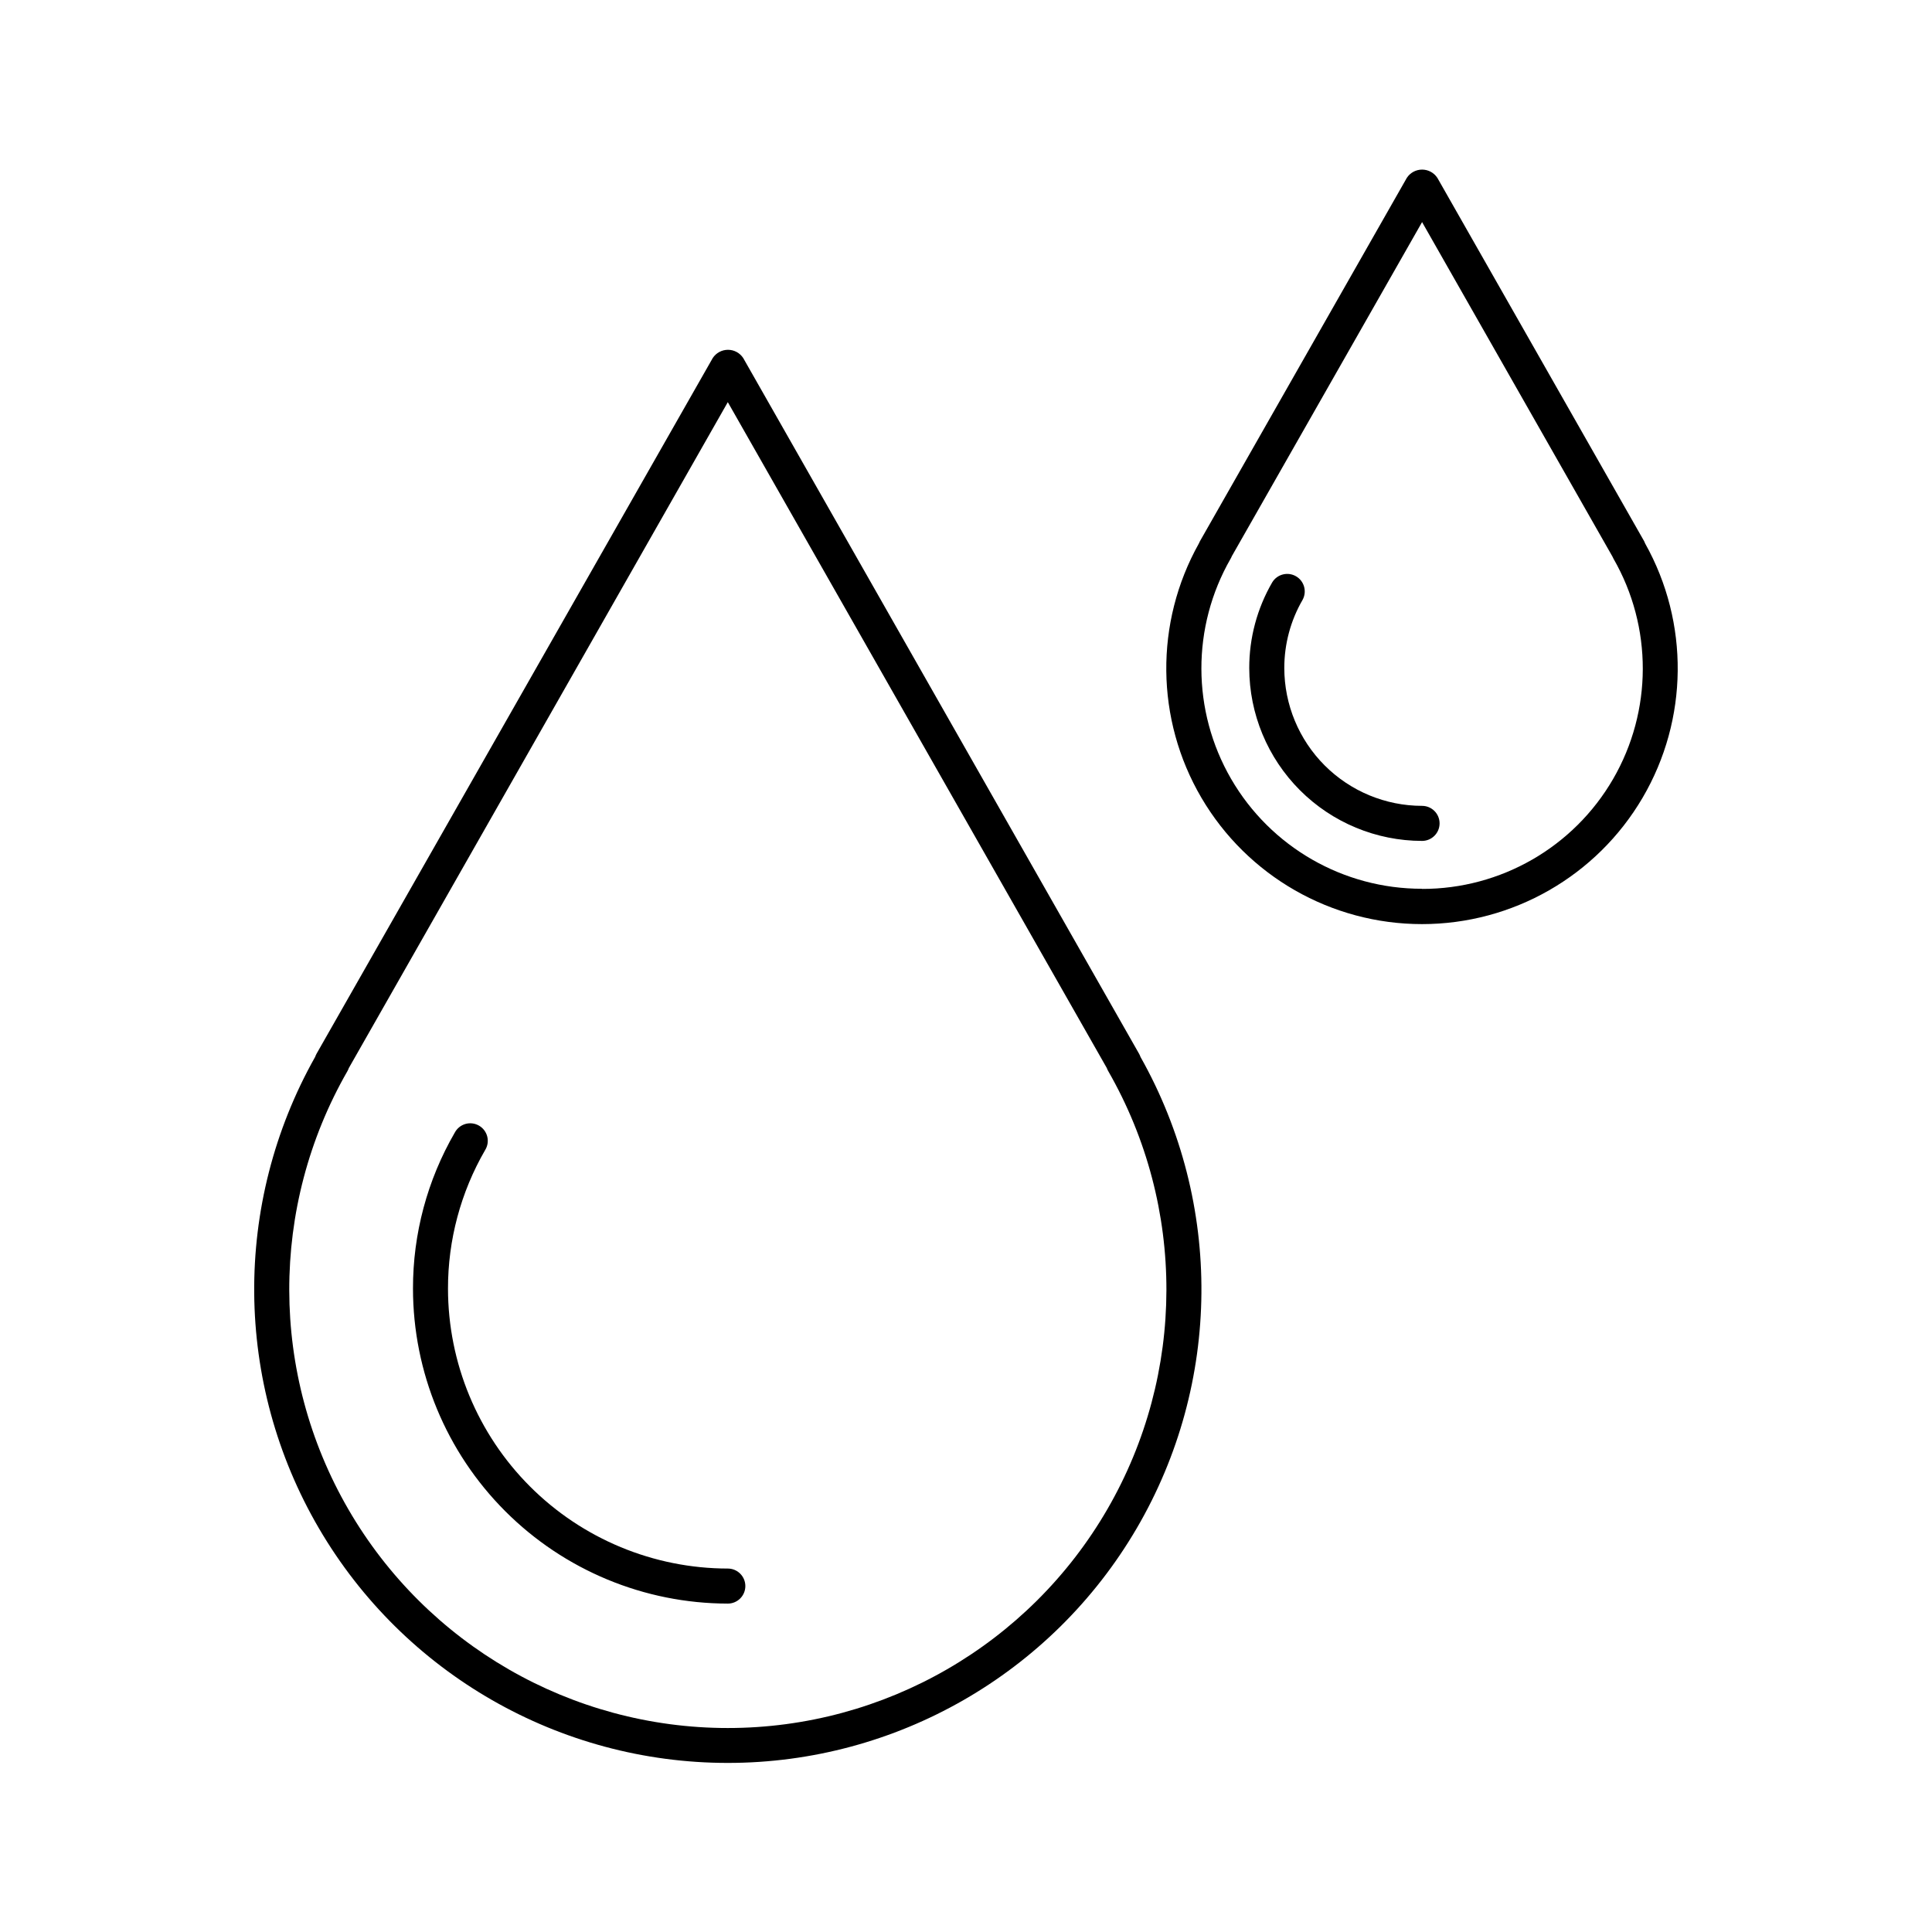
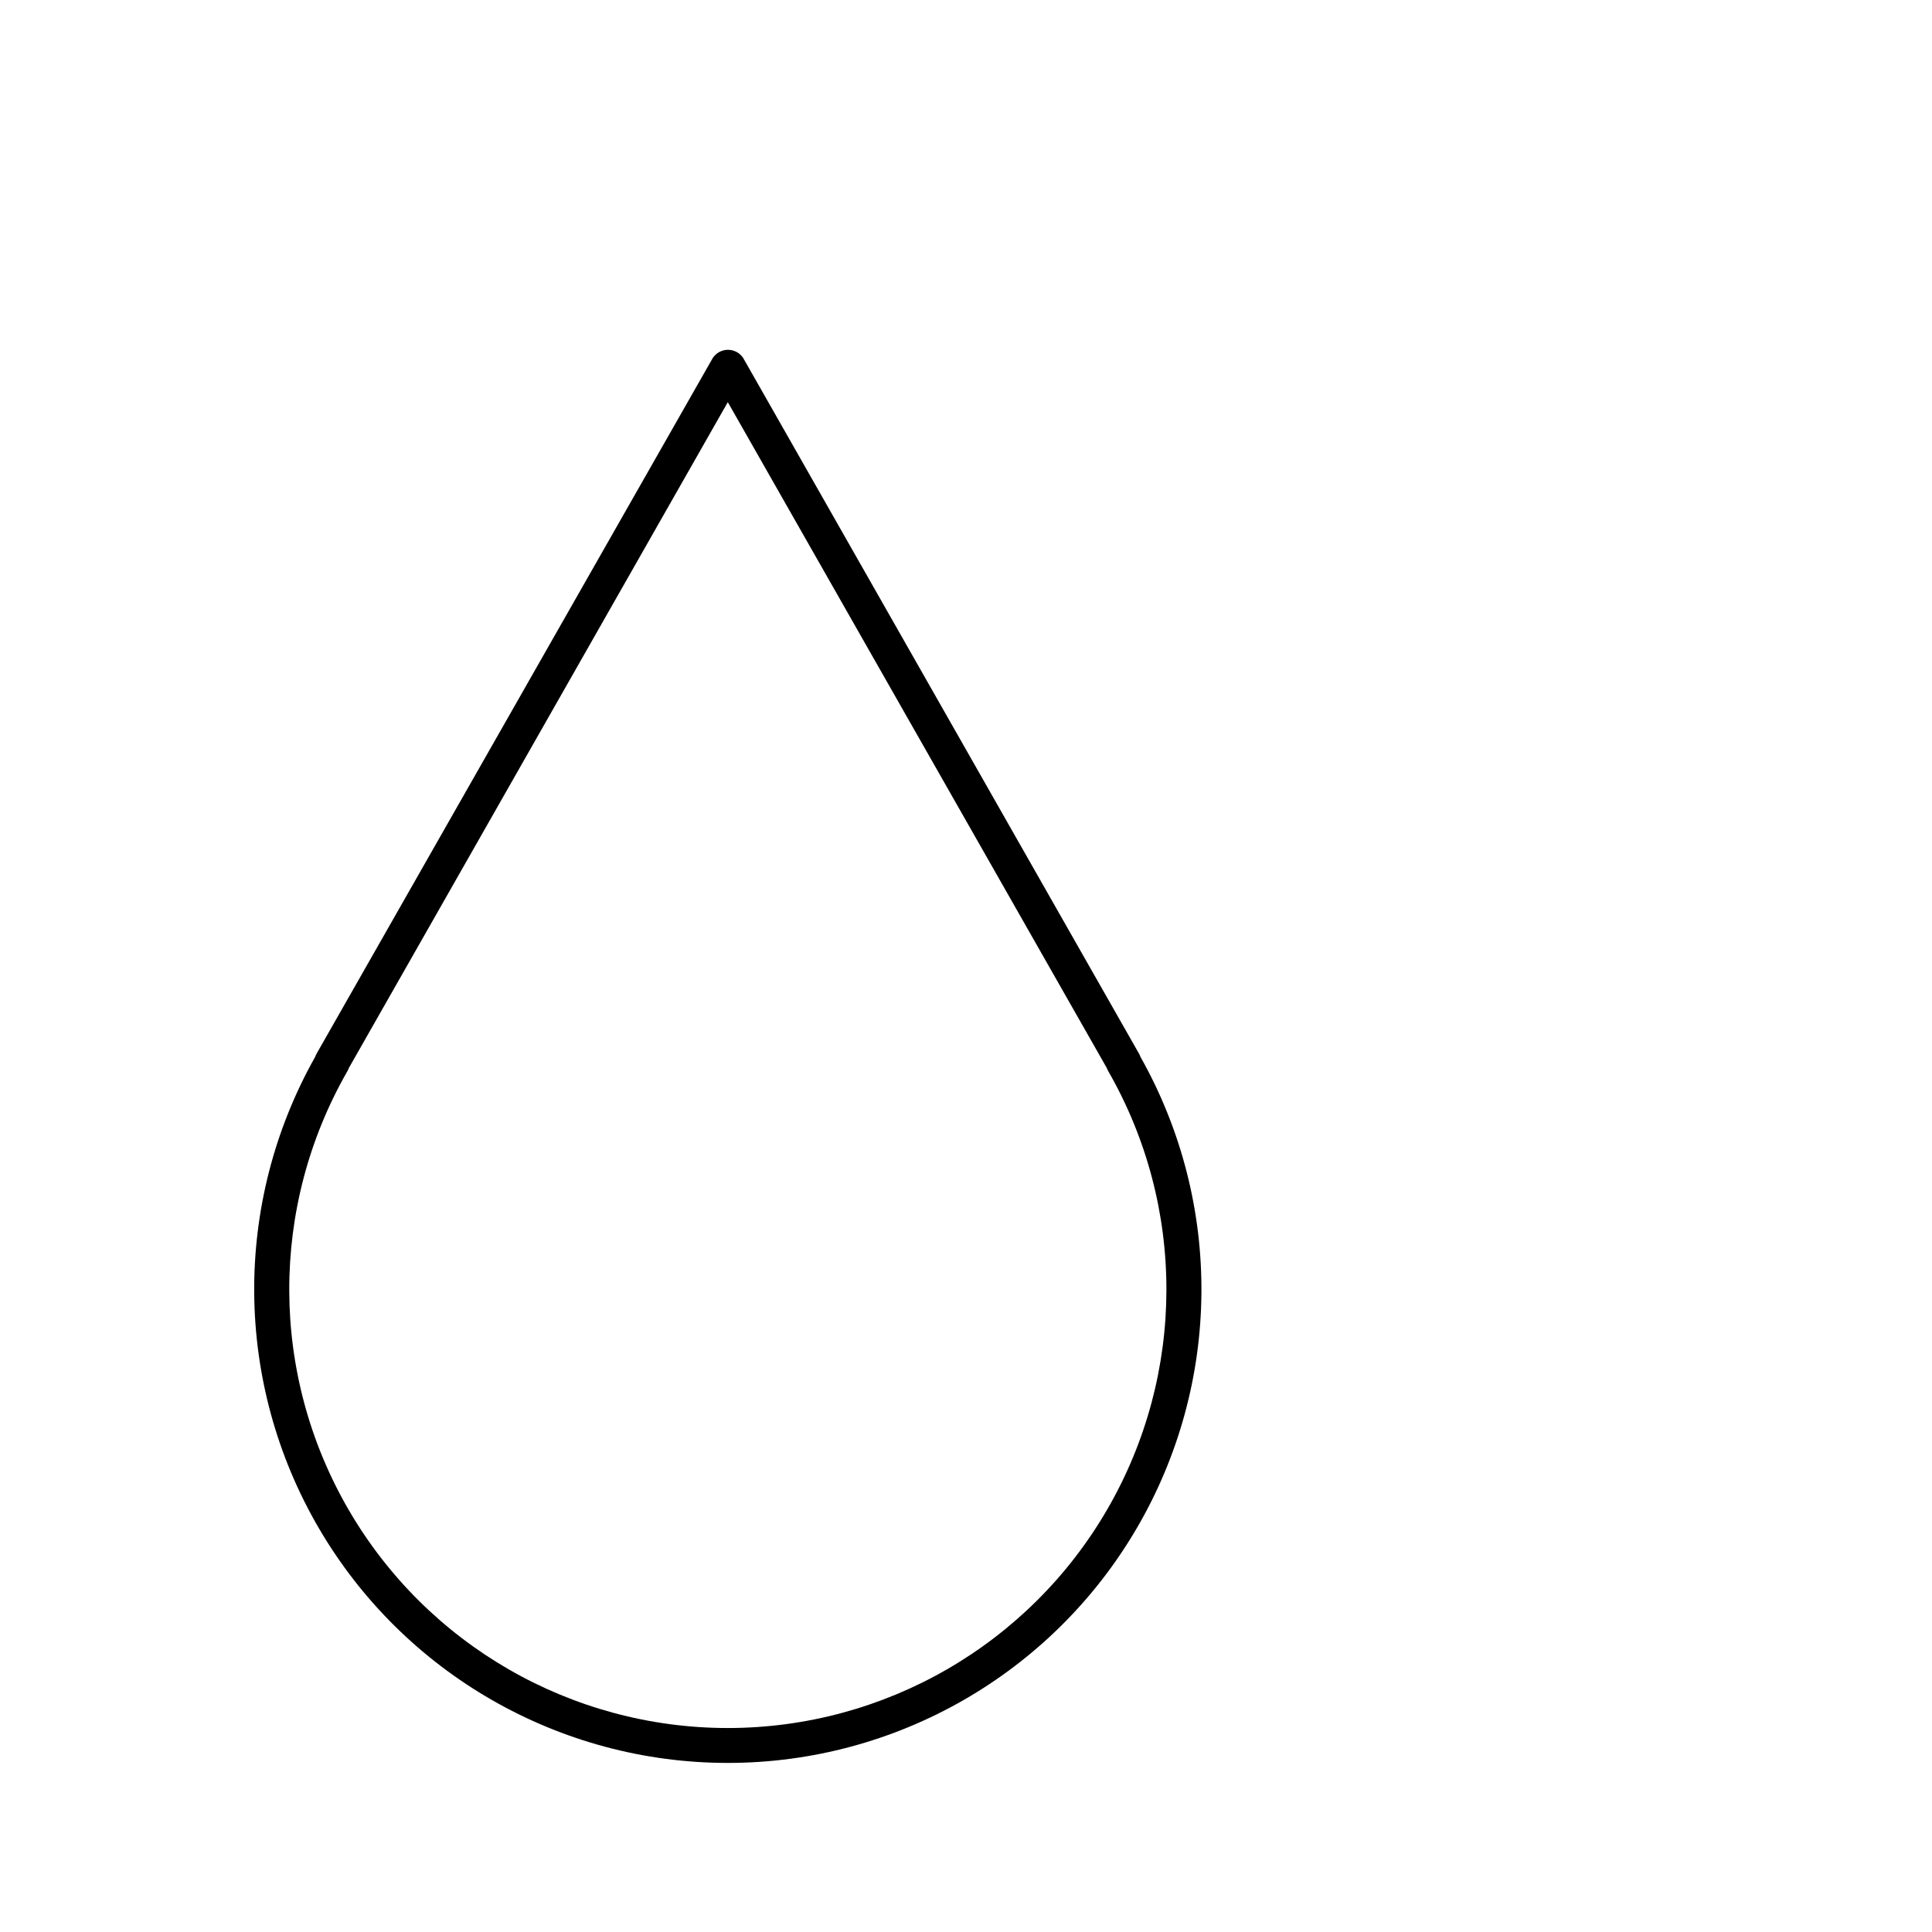
<svg xmlns="http://www.w3.org/2000/svg" fill="#000000" width="800px" height="800px" version="1.1" viewBox="144 144 512 512">
  <g>
    <path d="m227.51 424.1c-21.883 38.859-21.5 86.418 1.008 124.92 22.508 38.504 63.754 62.172 108.36 62.172 44.598 0 85.848-23.668 108.36-62.172 22.508-38.504 22.891-86.062 1.008-124.92-0.102-0.289-0.227-0.57-0.375-0.836l-104.91-184.38c-0.891-1.363-2.41-2.184-4.039-2.184-1.625 0-3.144 0.82-4.039 2.184l-105 184.38c-0.148 0.266-0.27 0.543-0.363 0.836zm8.926 2.953 100.44-176.48 100.43 176.45c0.102 0.289 0.23 0.57 0.387 0.836 20.641 35.969 20.551 80.211-0.23 116.1s-59.113 57.984-100.58 57.984c-41.473 0-79.801-22.098-100.58-57.984s-20.871-80.129-0.23-116.1c0.152-0.266 0.277-0.547 0.375-0.836z" />
-     <path d="m336.88 568.97c2.566 0 4.644-2.082 4.644-4.644 0-2.566-2.078-4.644-4.644-4.644-19.66-0.023-38.512-7.84-52.414-21.742-13.902-13.902-21.719-32.754-21.742-52.414-0.02-12.902 3.375-25.578 9.84-36.742 0.668-1.07 0.871-2.363 0.562-3.586-0.305-1.223-1.098-2.269-2.191-2.894-1.09-0.629-2.391-0.785-3.602-0.438-1.211 0.352-2.227 1.18-2.816 2.293-7.277 12.559-11.094 26.816-11.07 41.328 0.012 22.129 8.805 43.348 24.449 59 15.641 15.652 36.855 24.457 58.984 24.484z" />
-     <path d="m579.72 287.43-54.809-96.305h-0.004c-0.891-1.363-2.41-2.18-4.039-2.18-1.625 0-3.144 0.816-4.039 2.18l-54.836 96.305c-0.109 0.195-0.207 0.398-0.285 0.609-11.746 20.984-11.488 46.625 0.676 67.371 12.164 20.746 34.414 33.488 58.461 33.488 24.051 0 46.297-12.742 58.461-33.488 12.164-20.746 12.422-46.387 0.68-67.371-0.078-0.211-0.168-0.414-0.266-0.609zm-58.852 92.102h-0.004c-20.855 0.027-40.145-11.07-50.605-29.113-10.461-18.047-10.504-40.297-0.121-58.383 0.121-0.199 0.219-0.406 0.297-0.621l50.43-88.559 50.441 88.621v-0.004c0.082 0.207 0.184 0.406 0.293 0.602 10.387 18.086 10.34 40.34-0.121 58.387-10.465 18.043-29.754 29.141-50.613 29.109z" />
-     <path d="m520.86 357.56c-9.68-0.012-18.957-3.863-25.801-10.707s-10.691-16.121-10.707-25.801c-0.008-6.356 1.664-12.598 4.852-18.094 1.207-2.219 0.422-4.996-1.77-6.25-2.191-1.258-4.984-0.531-6.289 1.633-4 6.898-6.098 14.738-6.082 22.711 0.016 12.141 4.848 23.781 13.434 32.367 8.582 8.582 20.223 13.414 32.363 13.43 2.566 0 4.644-2.078 4.644-4.644s-2.078-4.644-4.644-4.644z" />
  </g>
</svg>